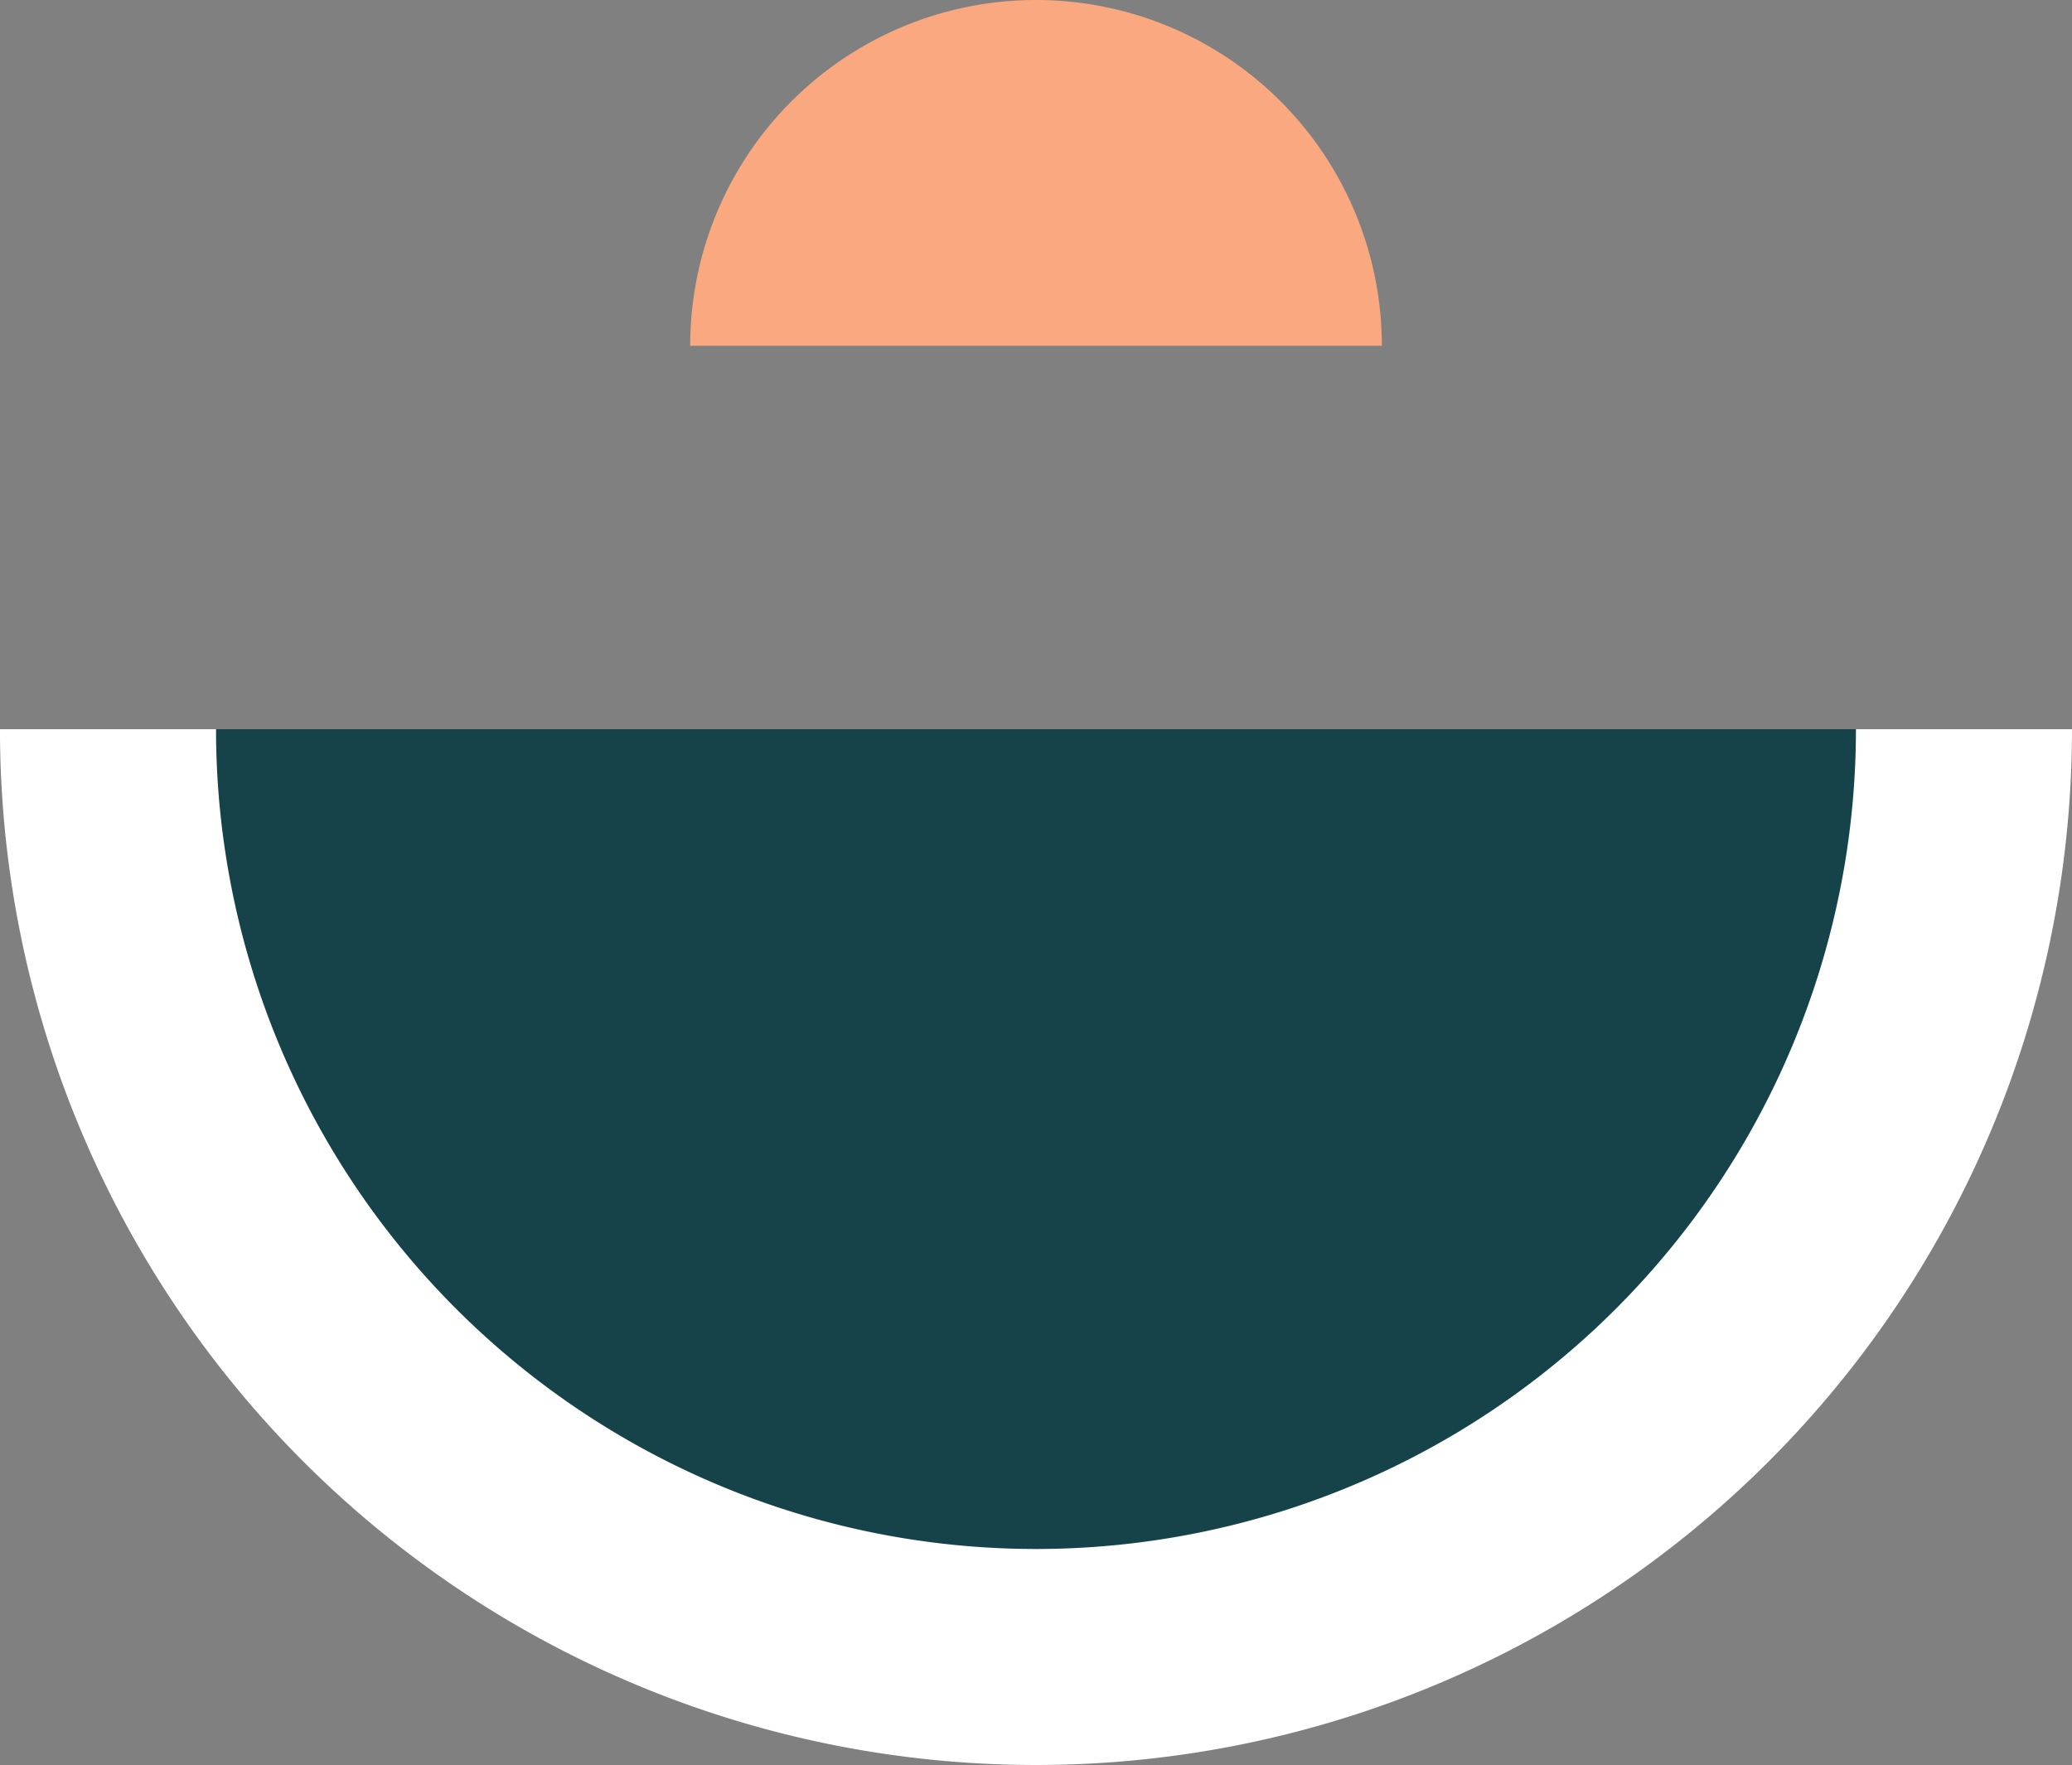
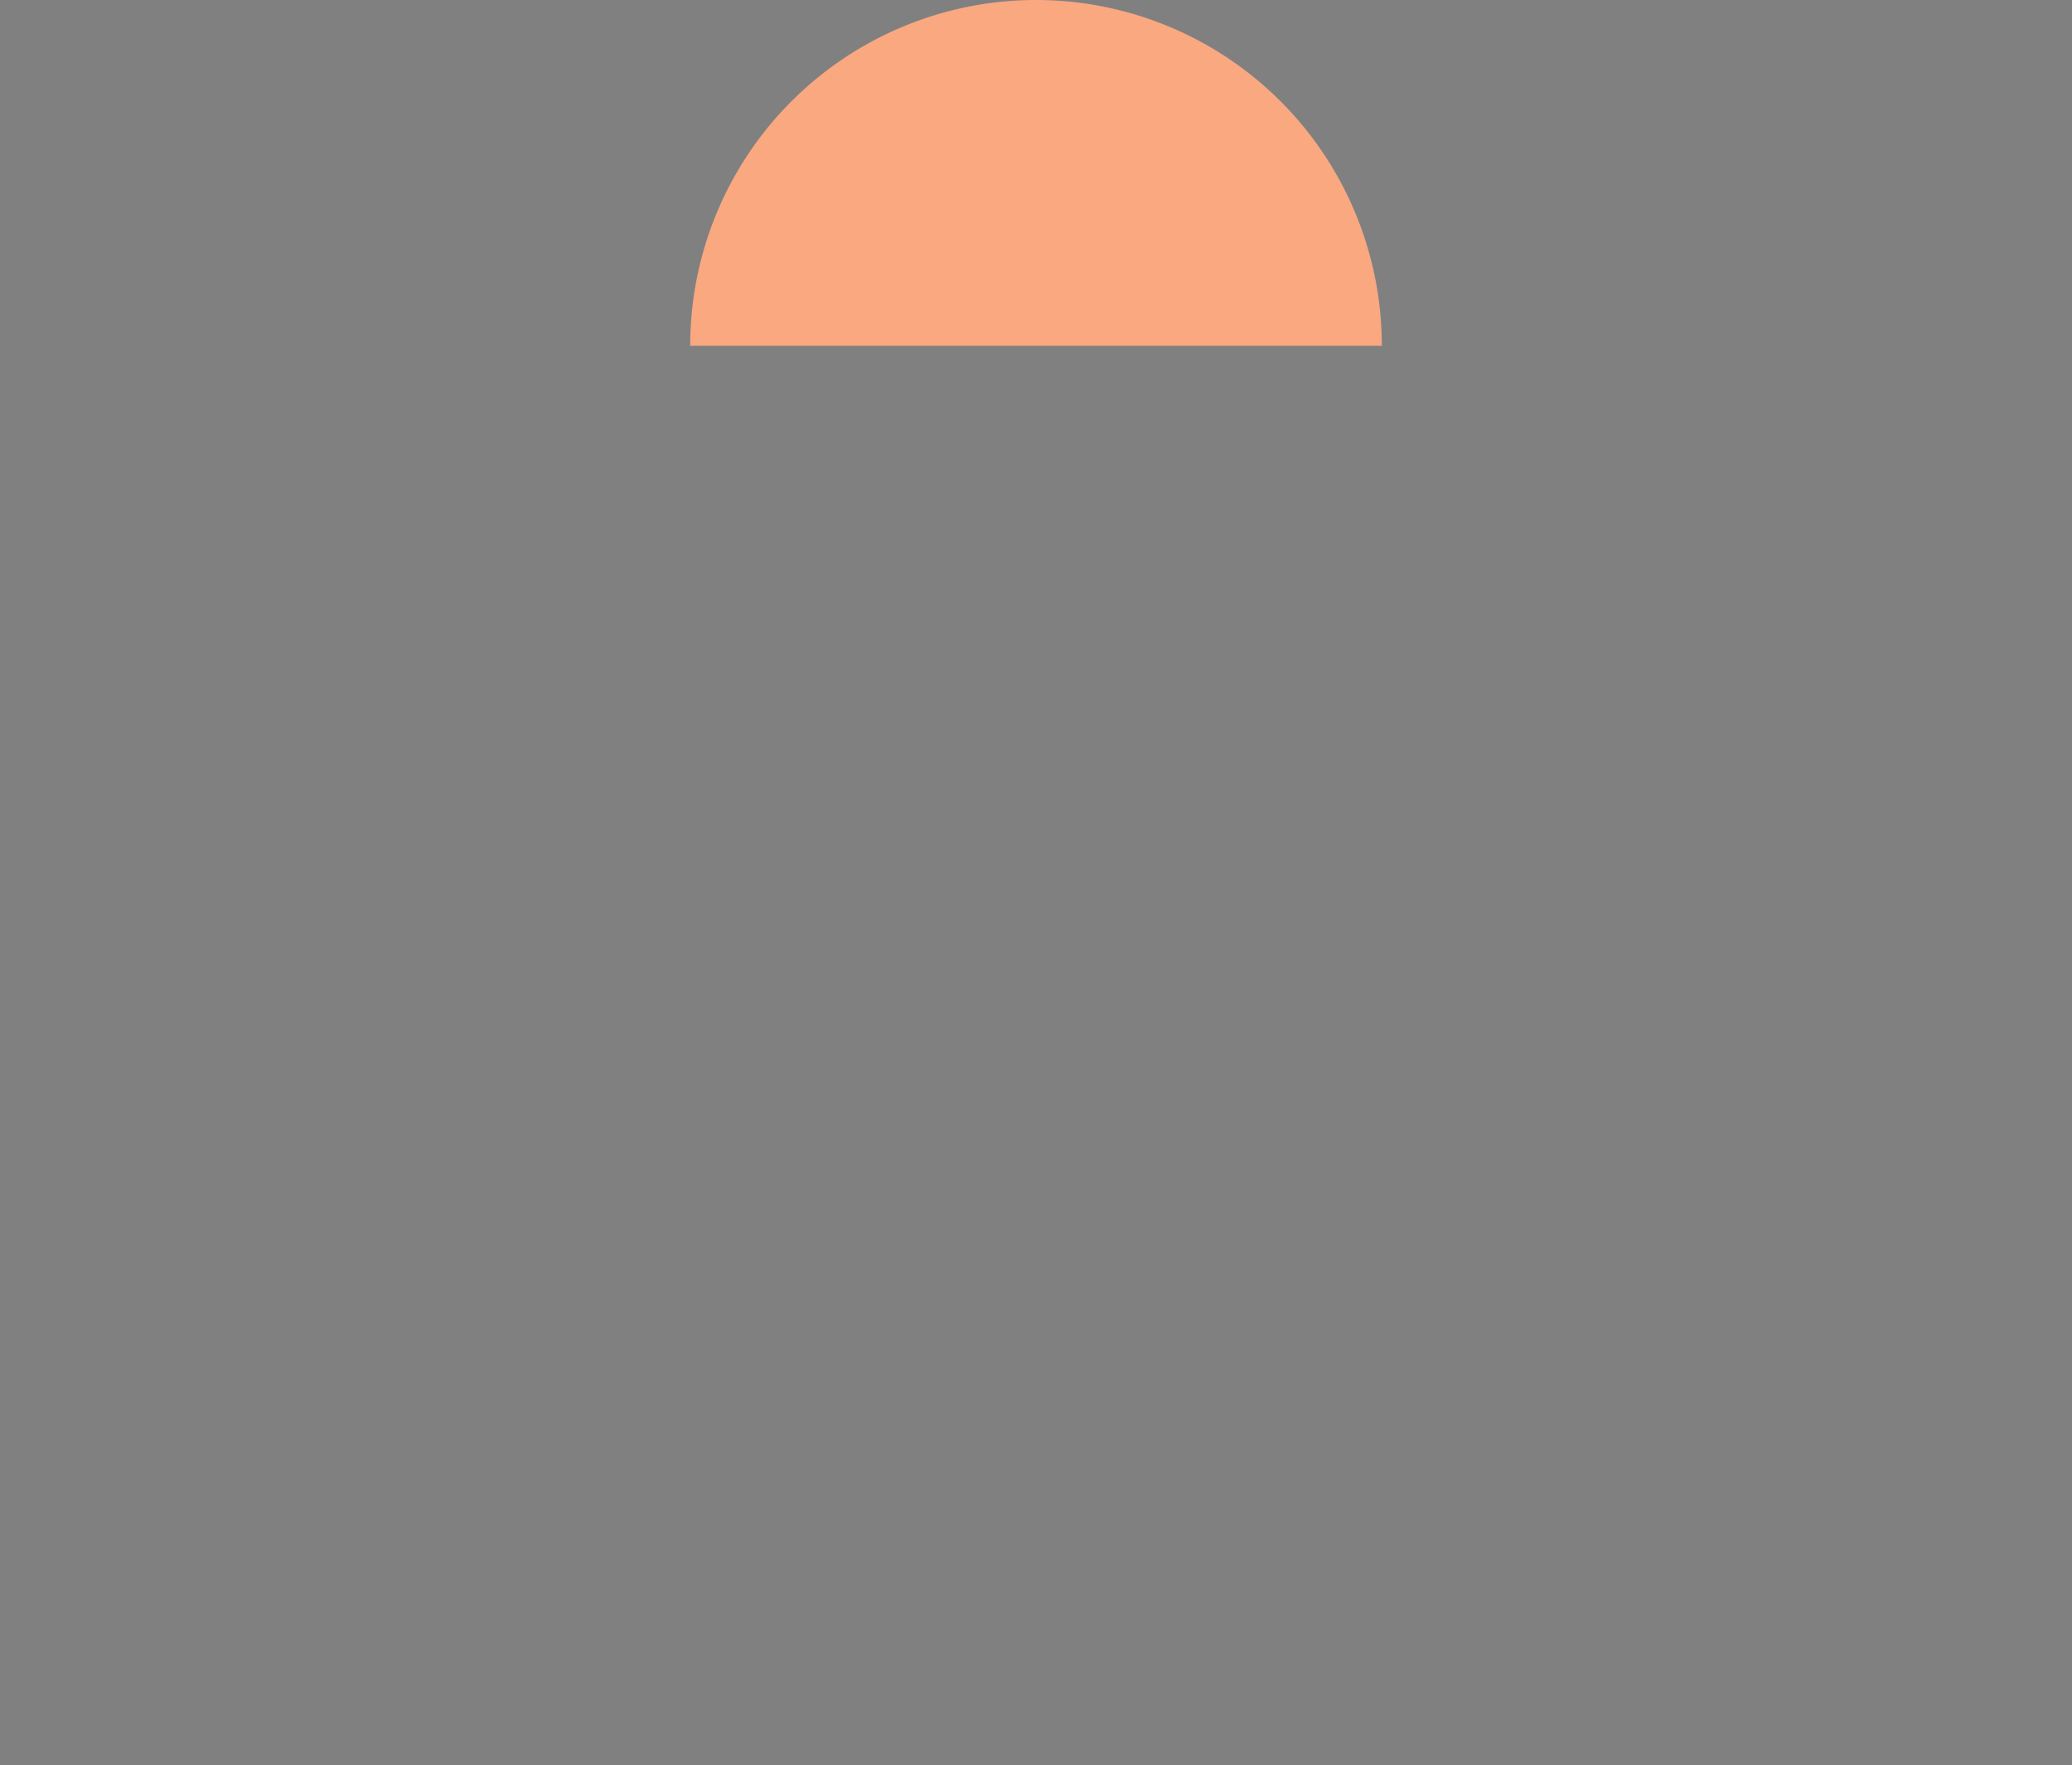
<svg xmlns="http://www.w3.org/2000/svg" width="93.751" height="79.875" viewBox="0 0 93.751 79.875">
  <rect x="0" y="0" width="93.751" height="79.875" fill="#808080" stroke="none" />
  <defs>
    <clipPath id="a">
-       <rect width="93.751" height="46.875" fill="#fff" />
-     </clipPath>
+       </clipPath>
    <clipPath id="b">
-       <rect width="74.199" height="37.099" fill="#154349" />
-     </clipPath>
+       </clipPath>
    <clipPath id="c">
      <rect width="31.294" height="15.647" fill="#f9a880" />
    </clipPath>
  </defs>
  <g transform="translate(-283.125 -1802.751)">
    <g transform="translate(598 3377.378) rotate(180)">
      <g transform="translate(221.125 1494.752)">
        <g transform="translate(0)" clip-path="url(#a)">
          <path d="M93.751,46.875A46.875,46.875,0,0,0,0,46.875Z" transform="translate(0 0)" fill="#fff" />
        </g>
      </g>
      <g transform="translate(230.9 1504.527)">
        <g transform="translate(0)" clip-path="url(#b)">
          <path d="M74.2,37.1A37.1,37.1,0,0,0,0,37.1Z" transform="translate(0 0)" fill="#154349" />
        </g>
      </g>
    </g>
    <g transform="translate(314.354 1802.751)">
      <g transform="translate(0)" clip-path="url(#c)">
        <path d="M31.294,15.647A15.647,15.647,0,0,0,0,15.647Z" transform="translate(0 0)" fill="#f9a880" />
      </g>
    </g>
  </g>
</svg>